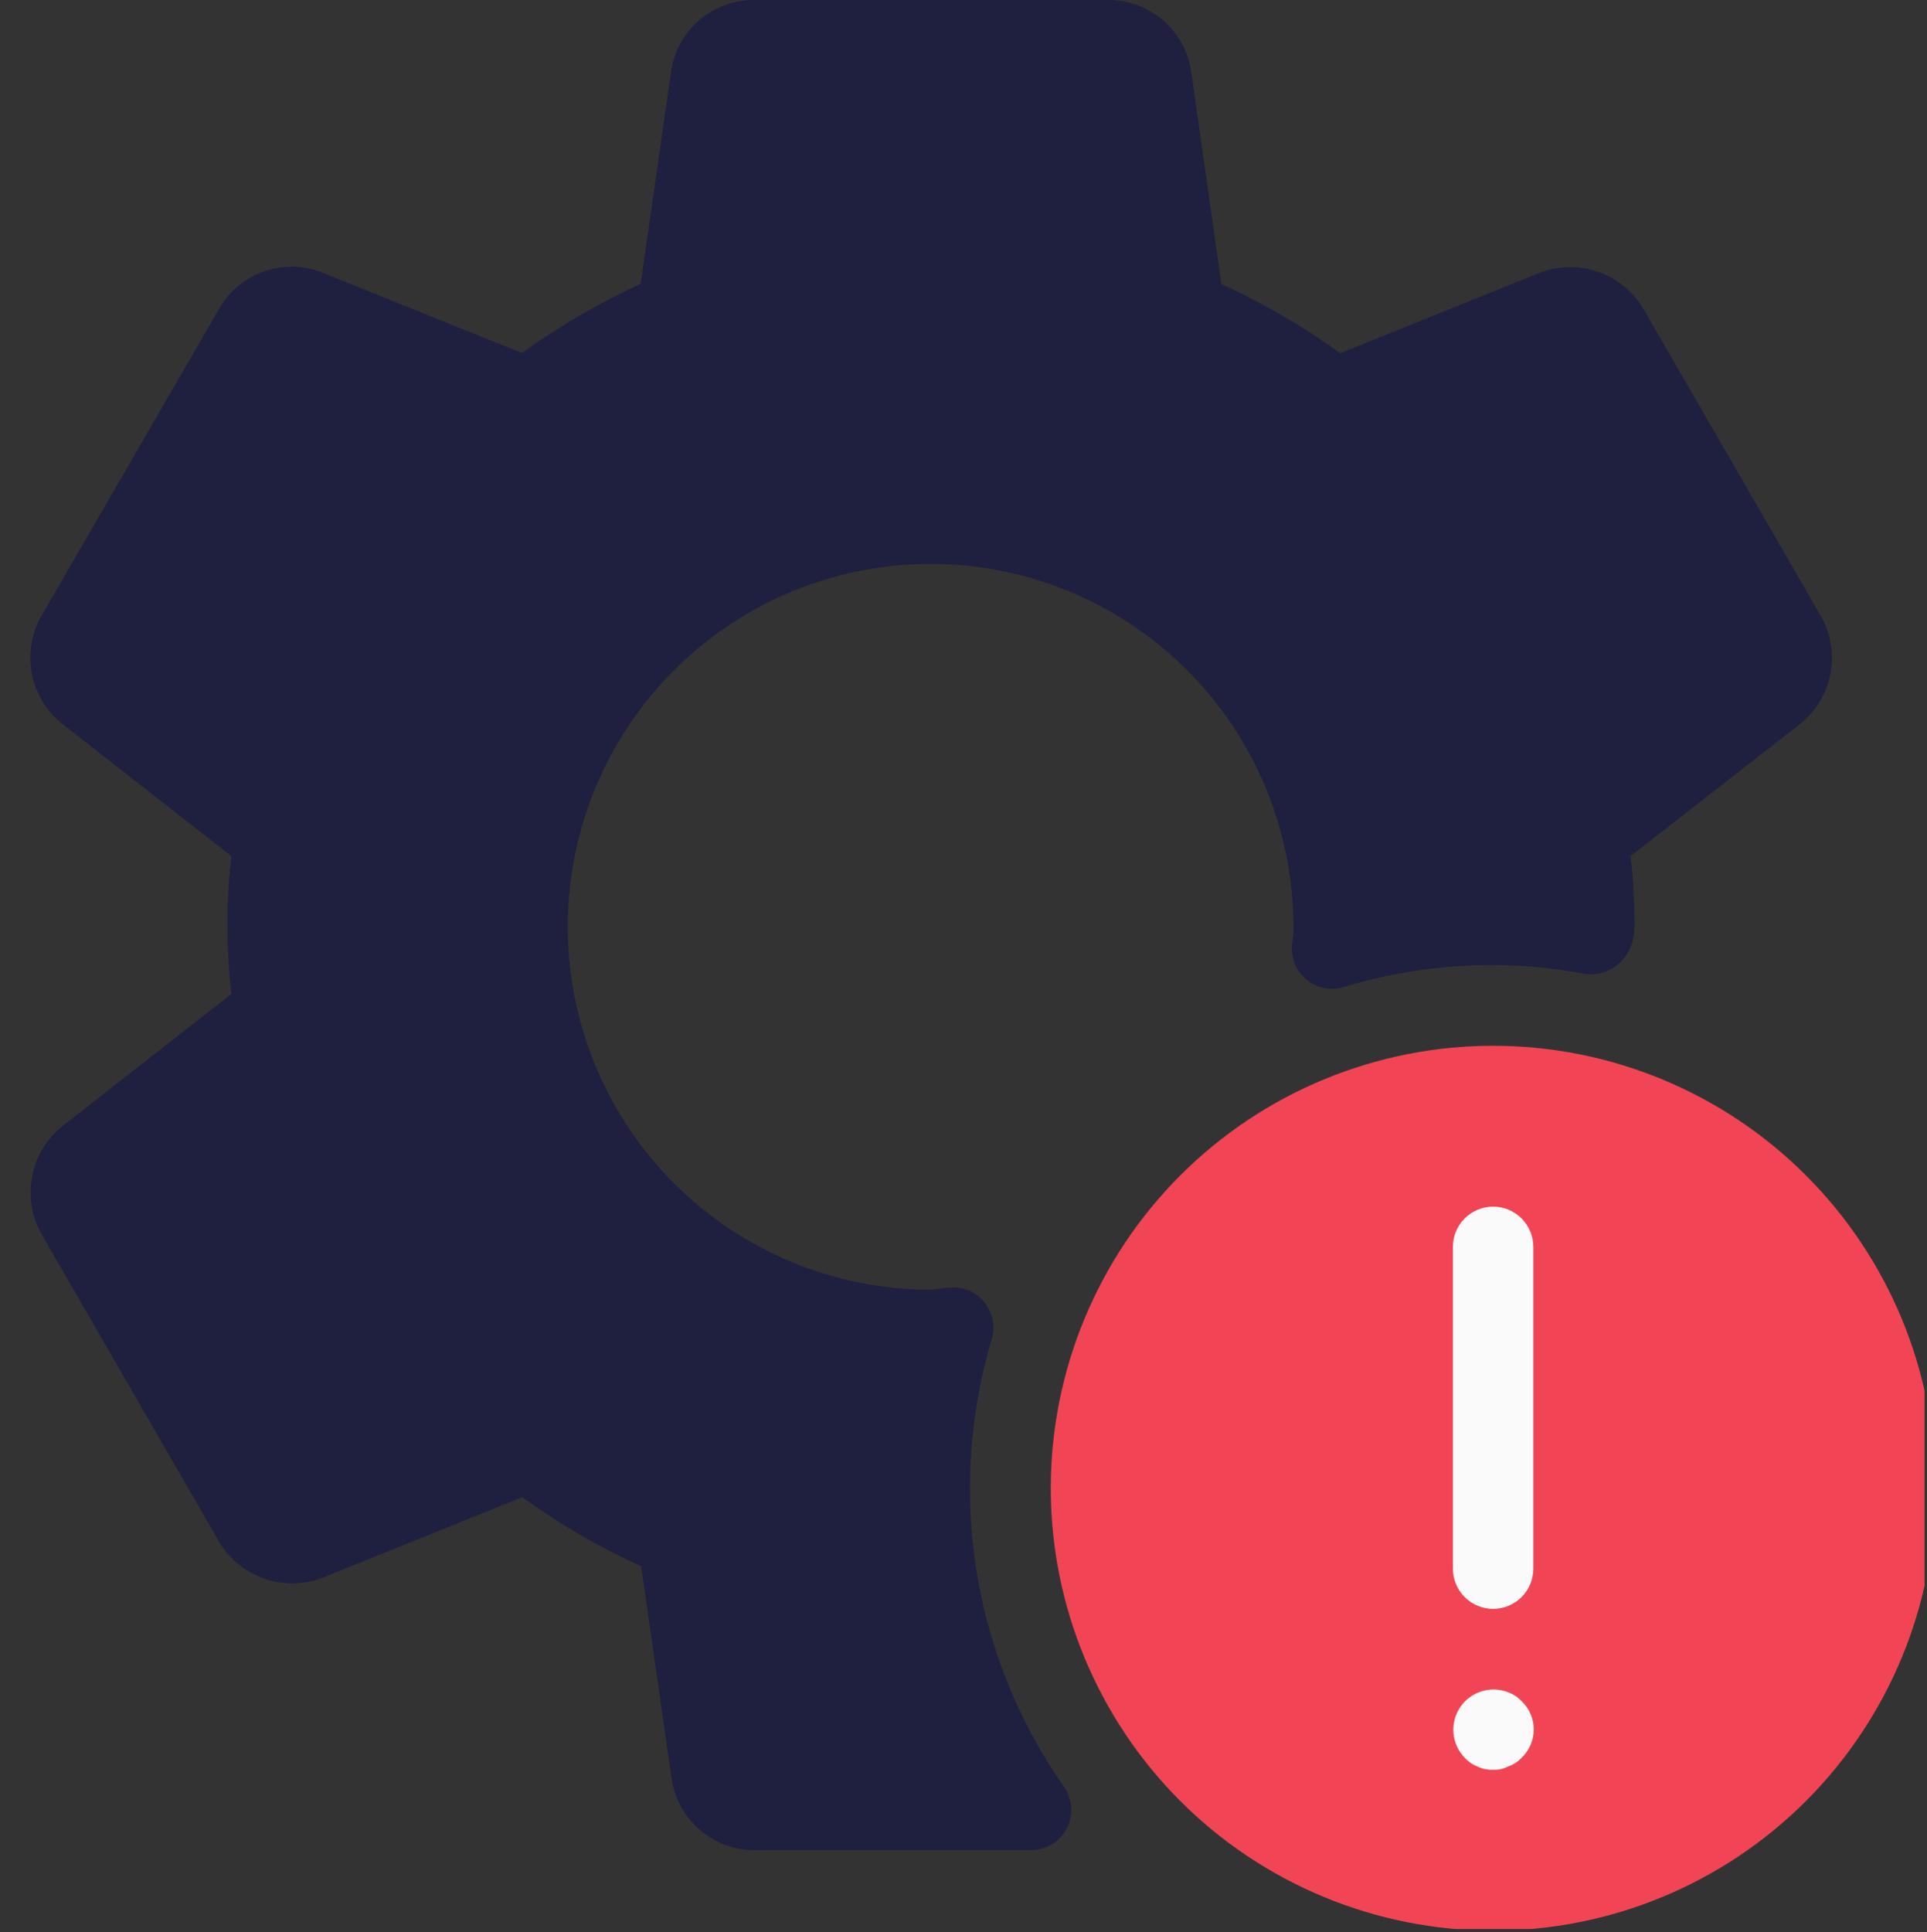
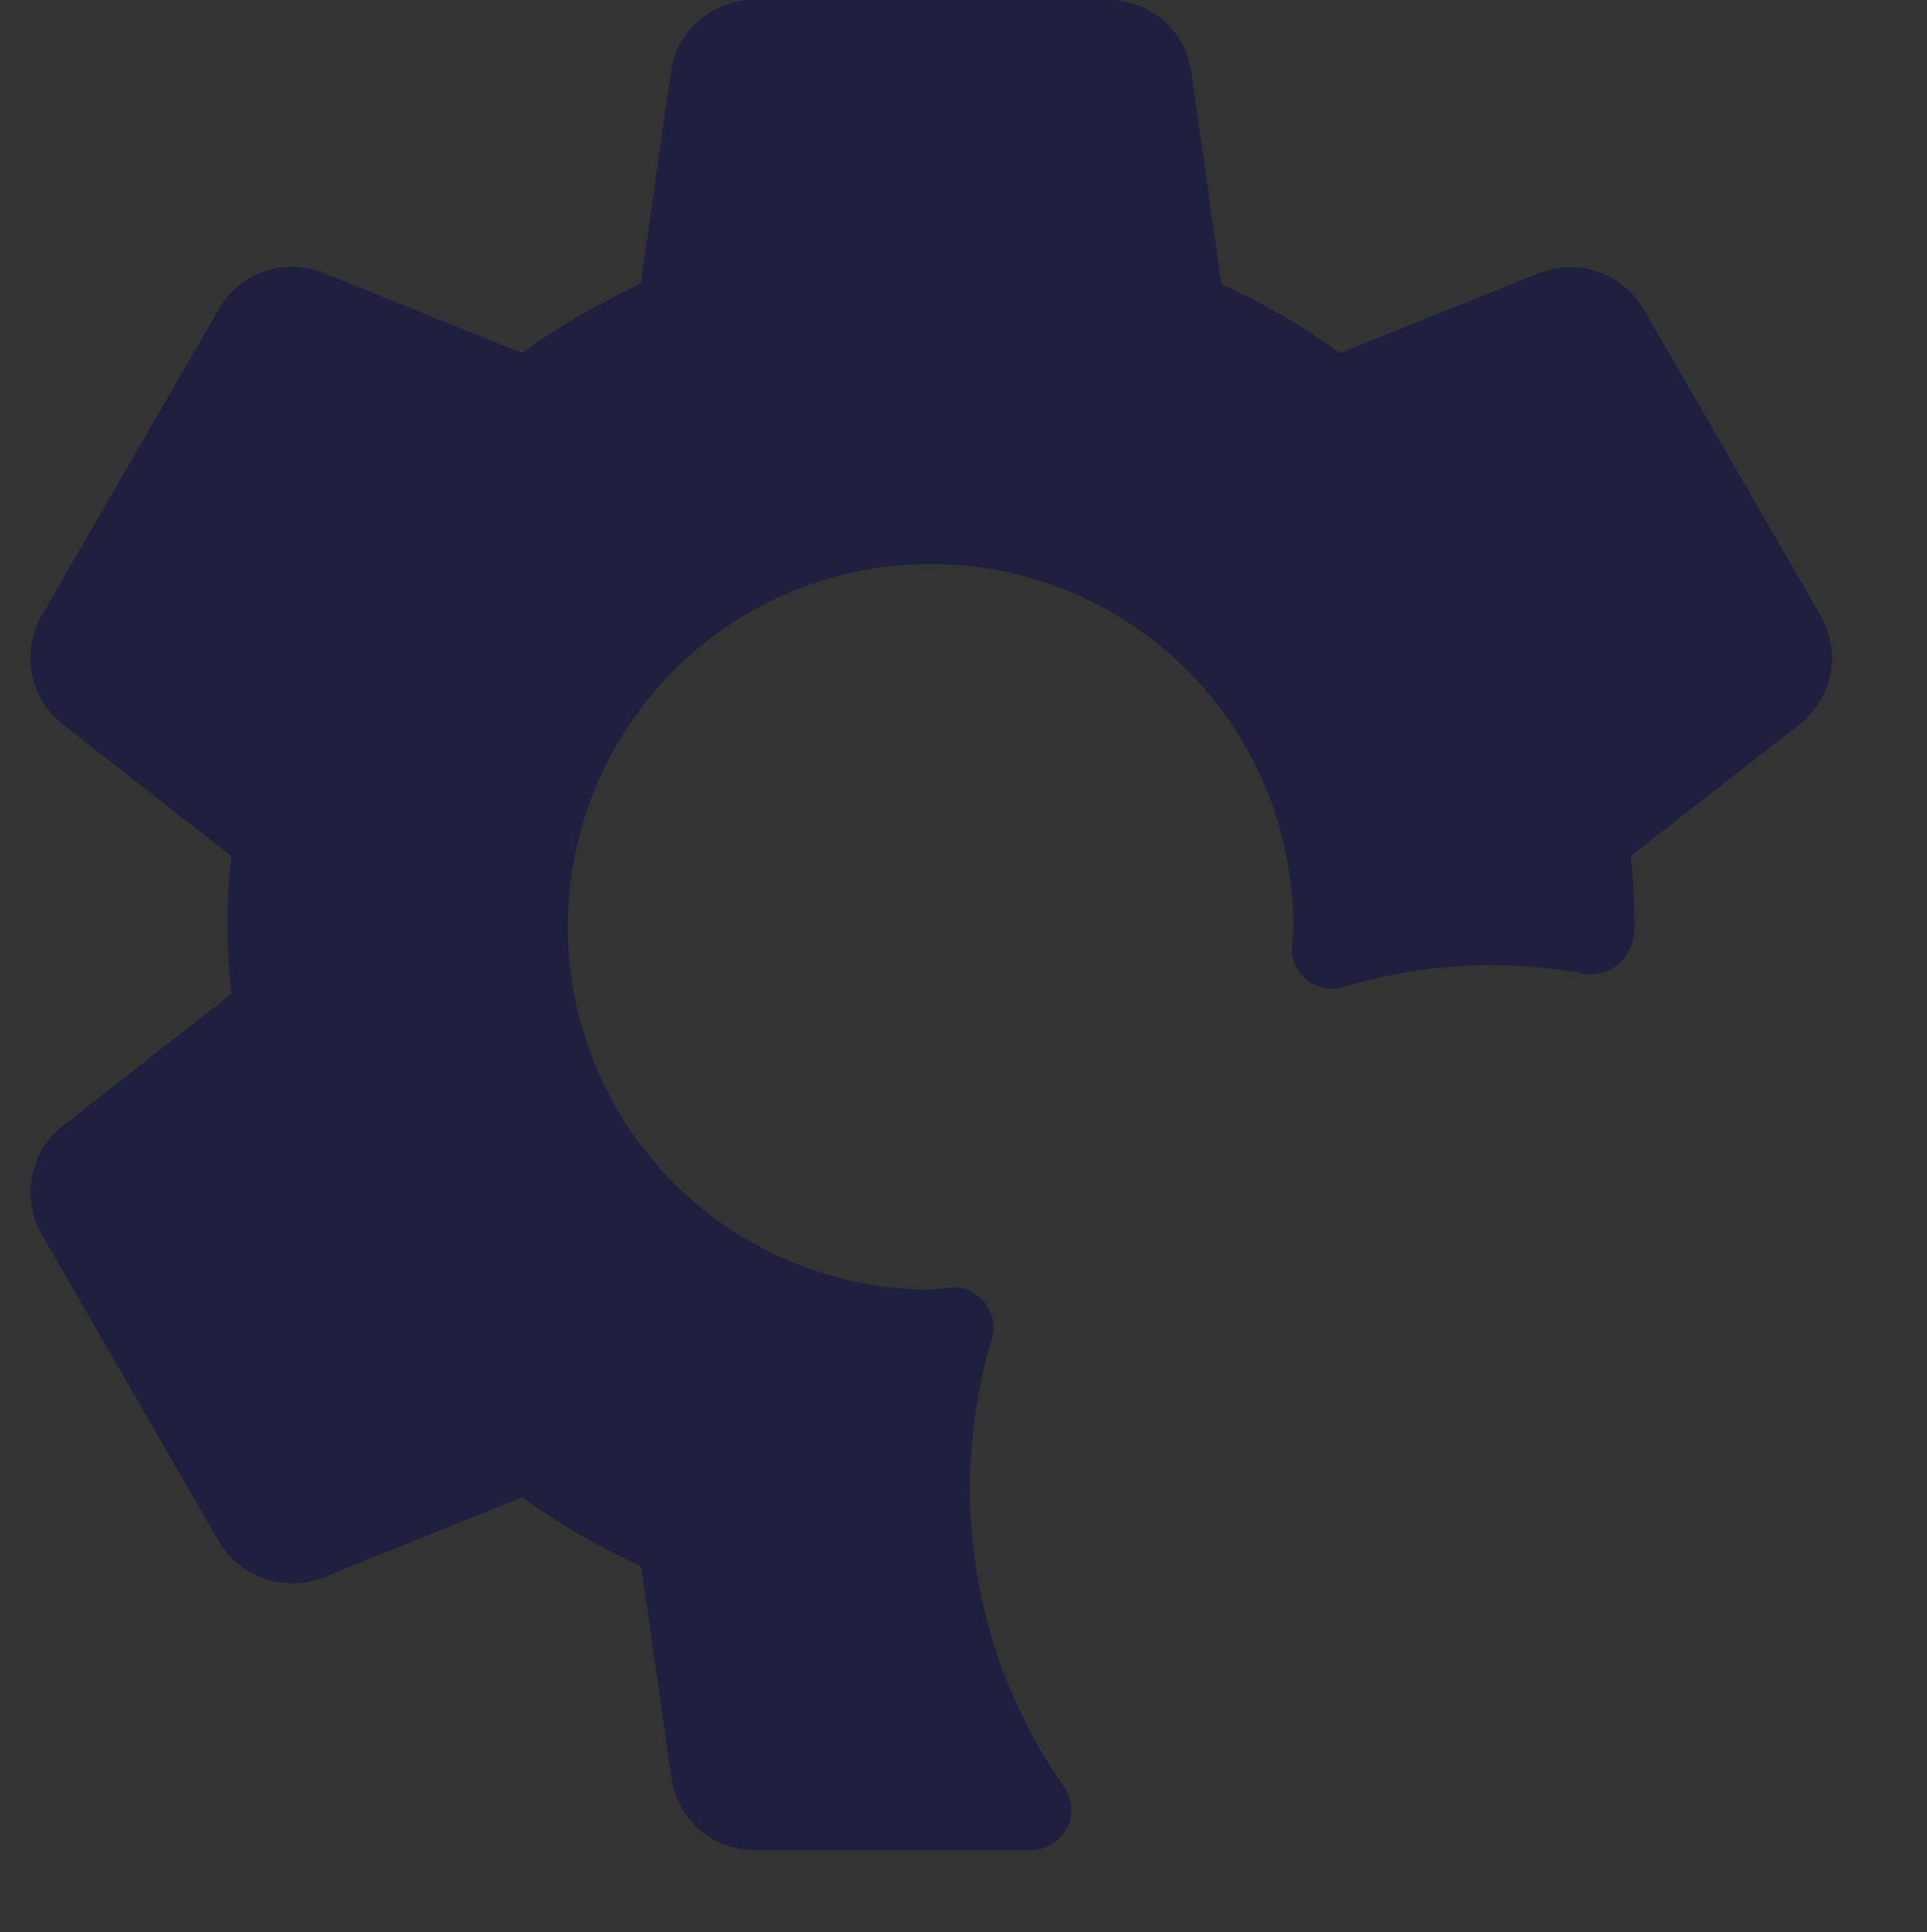
<svg xmlns="http://www.w3.org/2000/svg" width="786" zoomAndPan="magnify" viewBox="0 0 589.5 591" height="788" preserveAspectRatio="xMidYMid meet">
  <rect x="0" y="0" width="589.5" height="591" fill="#333333" stroke="none" />
  <defs>
    <clipPath id="2c6fb80714">
-       <path d="M 321 319 L 588.754 319 L 588.754 590 L 321 590 Z M 321 319 " clip-rule="nonzero" />
-     </clipPath>
+       </clipPath>
  </defs>
-   <path fill="#1f1f40" d="M 557.129 188.566 L 556.957 188.297 L 503 94.922 C 502.621 94.25 502.211 93.598 501.773 92.961 C 501.336 92.324 500.871 91.711 500.379 91.113 C 499.887 90.52 499.367 89.949 498.824 89.398 C 498.281 88.852 497.715 88.328 497.125 87.832 C 496.535 87.332 495.922 86.863 495.293 86.418 C 494.66 85.973 494.008 85.559 493.34 85.176 C 492.672 84.789 491.984 84.434 491.285 84.109 C 490.586 83.785 489.871 83.492 489.145 83.23 C 488.418 82.969 487.68 82.742 486.934 82.547 C 486.188 82.352 485.434 82.188 484.672 82.059 C 483.91 81.934 483.145 81.84 482.375 81.777 C 481.605 81.719 480.832 81.691 480.062 81.699 C 479.289 81.711 478.52 81.754 477.75 81.828 C 476.984 81.906 476.219 82.02 475.461 82.164 C 474.703 82.309 473.953 82.488 473.211 82.699 C 472.469 82.91 471.734 83.156 471.016 83.434 L 410.02 108.039 C 398.609 99.781 386.484 92.742 373.656 86.926 L 364.453 22.145 C 364.352 21.383 364.215 20.629 364.043 19.879 C 363.871 19.129 363.668 18.391 363.43 17.656 C 363.191 16.926 362.922 16.207 362.621 15.504 C 362.32 14.797 361.984 14.105 361.621 13.43 C 361.254 12.754 360.859 12.094 360.438 11.453 C 360.012 10.812 359.562 10.191 359.082 9.594 C 358.602 8.992 358.094 8.414 357.562 7.859 C 357.031 7.305 356.473 6.777 355.895 6.273 C 355.316 5.77 354.715 5.293 354.09 4.84 C 353.469 4.391 352.824 3.969 352.164 3.578 C 351.504 3.188 350.828 2.824 350.133 2.492 C 349.441 2.164 348.734 1.863 348.012 1.598 C 347.293 1.328 346.562 1.094 345.82 0.895 C 345.078 0.691 344.328 0.523 343.574 0.391 C 342.816 0.258 342.055 0.156 341.289 0.094 C 340.523 0.027 339.758 -0.004 338.988 0 L 230.73 0 C 229.965 -0.004 229.203 0.023 228.441 0.086 C 227.68 0.148 226.922 0.246 226.168 0.379 C 225.418 0.508 224.672 0.676 223.934 0.871 C 223.195 1.07 222.469 1.301 221.75 1.566 C 221.035 1.828 220.328 2.125 219.637 2.449 C 218.949 2.777 218.273 3.133 217.613 3.52 C 216.957 3.91 216.316 4.324 215.695 4.77 C 215.074 5.215 214.473 5.688 213.895 6.184 C 213.316 6.684 212.762 7.207 212.227 7.758 C 211.695 8.305 211.191 8.879 210.711 9.473 C 210.23 10.066 209.777 10.68 209.352 11.316 C 208.926 11.949 208.531 12.602 208.164 13.273 C 207.797 13.941 207.461 14.629 207.156 15.328 C 206.852 16.031 206.578 16.742 206.336 17.469 C 206.098 18.195 205.887 18.93 205.715 19.672 C 205.539 20.414 205.398 21.164 205.289 21.922 L 195.988 86.828 C 183.199 92.699 171.094 99.746 159.672 107.965 L 98.531 83.359 C 97.82 83.078 97.098 82.832 96.367 82.617 C 95.633 82.402 94.891 82.219 94.141 82.07 C 93.395 81.926 92.637 81.809 91.879 81.73 C 91.117 81.648 90.355 81.602 89.594 81.59 C 88.828 81.578 88.066 81.598 87.305 81.656 C 86.543 81.711 85.785 81.801 85.031 81.926 C 84.277 82.051 83.531 82.211 82.793 82.402 C 82.051 82.594 81.324 82.816 80.605 83.074 C 79.883 83.332 79.18 83.617 78.484 83.938 C 77.793 84.258 77.113 84.609 76.453 84.992 C 75.789 85.375 75.145 85.785 74.52 86.223 C 73.895 86.66 73.293 87.129 72.707 87.621 C 72.125 88.113 71.566 88.633 71.027 89.176 C 70.492 89.719 69.98 90.285 69.496 90.875 C 69.008 91.465 68.551 92.074 68.121 92.707 C 67.688 93.336 67.289 93.984 66.914 94.652 L 12.785 188.199 C 12.398 188.863 12.043 189.543 11.715 190.242 C 11.391 190.938 11.098 191.648 10.832 192.371 C 10.57 193.094 10.344 193.828 10.145 194.57 C 9.949 195.312 9.785 196.066 9.656 196.824 C 9.523 197.582 9.43 198.344 9.367 199.109 C 9.309 199.879 9.281 200.645 9.285 201.414 C 9.293 202.184 9.336 202.953 9.41 203.719 C 9.488 204.484 9.598 205.242 9.738 206 C 9.883 206.754 10.062 207.504 10.273 208.242 C 10.48 208.98 10.727 209.711 11 210.43 C 11.277 211.148 11.586 211.852 11.922 212.543 C 12.262 213.234 12.633 213.906 13.031 214.566 C 13.43 215.223 13.855 215.859 14.312 216.48 C 14.77 217.102 15.25 217.699 15.762 218.273 C 16.27 218.852 16.805 219.402 17.363 219.93 C 17.922 220.461 18.504 220.961 19.109 221.438 L 70.777 261.84 C 69.172 275.895 69.172 289.953 70.777 304.012 L 19.059 344.461 C 18.465 344.938 17.891 345.445 17.336 345.973 C 16.785 346.504 16.258 347.059 15.754 347.637 C 15.254 348.211 14.777 348.809 14.328 349.43 C 13.875 350.047 13.453 350.684 13.062 351.34 C 12.668 351.996 12.305 352.672 11.969 353.359 C 11.637 354.047 11.332 354.75 11.059 355.465 C 10.789 356.18 10.547 356.906 10.34 357.641 C 10.133 358.379 9.957 359.121 9.812 359.875 C 9.672 360.625 9.562 361.383 9.488 362.145 C 9.41 362.906 9.371 363.668 9.363 364.434 C 9.352 365.199 9.379 365.965 9.438 366.727 C 9.496 367.488 9.59 368.25 9.719 369.004 C 9.844 369.758 10.004 370.504 10.195 371.246 C 10.391 371.988 10.613 372.719 10.871 373.438 C 11.129 374.16 11.418 374.867 11.734 375.562 C 12.055 376.258 12.406 376.938 12.785 377.602 L 66.766 471.098 C 67.148 471.77 67.559 472.422 67.996 473.059 C 68.434 473.691 68.902 474.305 69.395 474.898 C 69.887 475.492 70.406 476.062 70.949 476.609 C 71.492 477.156 72.062 477.68 72.652 478.176 C 73.242 478.672 73.855 479.145 74.484 479.586 C 75.117 480.027 75.77 480.441 76.438 480.824 C 77.109 481.211 77.793 481.562 78.492 481.887 C 79.195 482.211 79.906 482.504 80.633 482.762 C 81.359 483.023 82.098 483.25 82.844 483.441 C 83.59 483.637 84.344 483.797 85.105 483.926 C 85.867 484.051 86.633 484.145 87.402 484.203 C 88.172 484.266 88.941 484.289 89.715 484.281 C 90.484 484.27 91.254 484.227 92.023 484.148 C 92.789 484.07 93.555 483.957 94.312 483.812 C 95.07 483.668 95.816 483.488 96.559 483.273 C 97.301 483.062 98.031 482.816 98.754 482.539 L 159.746 457.934 C 171.172 466.18 183.301 473.207 196.137 479.02 L 205.414 543.73 C 205.516 544.492 205.652 545.246 205.824 545.996 C 205.992 546.746 206.199 547.484 206.434 548.215 C 206.672 548.945 206.941 549.664 207.246 550.371 C 207.547 551.078 207.883 551.77 208.246 552.445 C 208.609 553.121 209.004 553.781 209.43 554.422 C 209.855 555.062 210.305 555.68 210.785 556.281 C 211.266 556.883 211.773 557.457 212.305 558.012 C 212.836 558.566 213.391 559.098 213.973 559.602 C 214.551 560.105 215.152 560.582 215.777 561.031 C 216.398 561.48 217.039 561.902 217.703 562.293 C 218.363 562.688 219.039 563.047 219.734 563.379 C 220.426 563.711 221.133 564.008 221.852 564.277 C 222.574 564.543 223.305 564.777 224.047 564.98 C 224.789 565.18 225.535 565.348 226.293 565.484 C 227.051 565.617 227.812 565.715 228.578 565.781 C 229.344 565.848 230.109 565.879 230.879 565.875 L 315.418 565.875 C 316.543 565.871 317.645 565.723 318.727 565.418 C 319.809 565.117 320.832 564.672 321.793 564.09 C 322.754 563.508 323.621 562.805 324.391 561.984 C 325.156 561.164 325.801 560.258 326.32 559.262 C 326.844 558.266 327.219 557.215 327.449 556.117 C 327.684 555.016 327.762 553.906 327.691 552.785 C 327.621 551.66 327.398 550.57 327.027 549.508 C 326.656 548.449 326.148 547.457 325.504 546.535 C 320.84 539.879 316.711 532.91 313.117 525.621 C 309.52 518.336 306.504 510.816 304.062 503.066 C 301.617 495.316 299.781 487.422 298.551 479.391 C 297.32 471.359 296.711 463.281 296.719 455.152 C 296.742 439.637 298.965 424.438 303.387 409.562 C 303.664 408.621 303.828 407.656 303.875 406.676 C 303.922 405.691 303.852 404.719 303.664 403.754 C 303.48 402.789 303.184 401.859 302.773 400.965 C 302.363 400.07 301.855 399.238 301.246 398.465 C 300.648 397.68 299.965 396.98 299.191 396.363 C 298.418 395.75 297.582 395.238 296.68 394.832 C 295.781 394.426 294.844 394.137 293.871 393.965 C 292.898 393.793 291.922 393.742 290.938 393.816 C 289.559 393.816 288.254 394.062 284.934 394.457 C 283.109 394.461 281.285 394.418 279.465 394.332 C 277.641 394.246 275.82 394.117 274.008 393.941 C 272.191 393.766 270.379 393.547 268.574 393.281 C 266.77 393.016 264.973 392.707 263.184 392.355 C 261.395 392 259.613 391.602 257.844 391.16 C 256.074 390.723 254.312 390.234 252.566 389.707 C 250.82 389.18 249.09 388.609 247.371 387.996 C 245.652 387.383 243.949 386.727 242.266 386.031 C 240.578 385.336 238.91 384.598 237.262 383.816 C 235.613 383.035 233.984 382.219 232.375 381.359 C 230.766 380.496 229.18 379.598 227.613 378.66 C 226.051 377.723 224.508 376.746 222.992 375.734 C 221.477 374.719 219.984 373.668 218.52 372.582 C 217.055 371.492 215.617 370.371 214.207 369.211 C 212.801 368.055 211.418 366.863 210.07 365.637 C 208.719 364.41 207.398 363.148 206.109 361.859 C 204.82 360.566 203.566 359.246 202.344 357.891 C 201.117 356.539 199.93 355.156 198.773 353.742 C 197.621 352.332 196.5 350.891 195.414 349.426 C 194.332 347.957 193.285 346.465 192.273 344.945 C 191.262 343.426 190.289 341.883 189.355 340.316 C 188.422 338.75 187.527 337.16 186.672 335.551 C 185.816 333.938 185 332.309 184.223 330.656 C 183.449 329.004 182.711 327.336 182.02 325.648 C 181.324 323.961 180.676 322.258 180.066 320.539 C 179.457 318.82 178.891 317.086 178.367 315.336 C 177.84 313.59 177.359 311.832 176.926 310.059 C 176.488 308.289 176.094 306.508 175.746 304.719 C 175.395 302.926 175.09 301.129 174.828 299.324 C 174.57 297.516 174.352 295.707 174.18 293.891 C 174.012 292.074 173.883 290.254 173.801 288.434 C 173.719 286.609 173.684 284.785 173.691 282.961 C 173.699 281.137 173.754 279.312 173.852 277.492 C 173.949 275.672 174.094 273.852 174.281 272.039 C 174.469 270.223 174.699 268.414 174.977 266.613 C 175.254 264.809 175.578 263.012 175.941 261.227 C 176.309 259.438 176.719 257.66 177.172 255.895 C 177.625 254.129 178.121 252.371 178.66 250.629 C 179.199 248.887 179.781 247.16 180.406 245.445 C 181.031 243.73 181.699 242.031 182.406 240.352 C 183.117 238.672 183.867 237.008 184.656 235.363 C 185.445 233.719 186.277 232.098 187.148 230.492 C 188.02 228.891 188.93 227.309 189.875 225.75 C 190.824 224.191 191.812 222.66 192.836 221.148 C 193.859 219.641 194.922 218.156 196.02 216.699 C 197.117 215.242 198.25 213.812 199.418 212.41 C 200.586 211.008 201.785 209.637 203.023 208.297 C 204.258 206.953 205.527 205.641 206.824 204.363 C 208.125 203.082 209.457 201.836 210.82 200.621 C 212.18 199.406 213.57 198.227 214.992 197.082 C 216.41 195.938 217.859 194.828 219.332 193.754 C 220.809 192.68 222.309 191.641 223.832 190.641 C 225.359 189.641 226.906 188.68 228.48 187.758 C 230.055 186.832 231.648 185.949 233.266 185.102 C 234.883 184.258 236.52 183.453 238.176 182.688 C 239.832 181.926 241.508 181.199 243.199 180.52 C 244.891 179.836 246.598 179.199 248.324 178.602 C 250.047 178.004 251.785 177.449 253.535 176.938 C 255.285 176.426 257.047 175.957 258.824 175.531 C 260.598 175.105 262.379 174.723 264.172 174.387 C 265.965 174.051 267.766 173.758 269.574 173.508 C 271.379 173.262 273.191 173.059 275.012 172.898 C 276.828 172.738 278.648 172.625 280.473 172.555 C 282.293 172.488 284.117 172.461 285.941 172.484 C 287.766 172.504 289.59 172.57 291.41 172.68 C 293.23 172.789 295.047 172.945 296.859 173.145 C 298.676 173.348 300.48 173.59 302.281 173.879 C 304.082 174.172 305.875 174.504 307.66 174.883 C 309.445 175.258 311.219 175.68 312.984 176.145 C 314.75 176.609 316.5 177.121 318.238 177.672 C 319.977 178.223 321.703 178.816 323.41 179.453 C 325.121 180.09 326.816 180.77 328.492 181.488 C 330.168 182.207 331.824 182.969 333.465 183.77 C 335.102 184.574 336.719 185.414 338.316 186.297 C 339.914 187.18 341.488 188.098 343.039 189.059 C 344.594 190.016 346.117 191.012 347.621 192.047 C 349.125 193.082 350.602 194.152 352.051 195.262 C 353.5 196.367 354.922 197.512 356.316 198.688 C 357.707 199.867 359.07 201.078 360.406 202.32 C 361.738 203.566 363.043 204.844 364.312 206.152 C 365.582 207.461 366.82 208.801 368.027 210.172 C 369.23 211.539 370.402 212.938 371.535 214.367 C 372.672 215.793 373.773 217.25 374.836 218.73 C 375.902 220.211 376.926 221.719 377.918 223.254 C 378.906 224.785 379.859 226.34 380.77 227.922 C 381.684 229.5 382.559 231.102 383.391 232.723 C 384.227 234.344 385.02 235.988 385.773 237.648 C 386.527 239.312 387.238 240.988 387.906 242.688 C 388.578 244.383 389.207 246.094 389.793 247.824 C 390.379 249.551 390.922 251.293 391.422 253.047 C 391.922 254.801 392.379 256.566 392.789 258.344 C 393.203 260.121 393.57 261.906 393.898 263.703 C 394.223 265.496 394.504 267.301 394.738 269.109 C 394.973 270.918 395.164 272.73 395.312 274.551 C 395.457 276.367 395.559 278.188 395.617 280.012 C 395.672 281.836 395.684 283.66 395.652 285.484 C 395.457 286.789 395.281 288.117 395.211 289.469 C 395.184 289.961 395.188 290.449 395.219 290.941 C 395.25 291.43 395.312 291.914 395.402 292.398 C 395.492 292.883 395.613 293.355 395.762 293.824 C 395.906 294.293 396.082 294.75 396.285 295.199 C 396.488 295.648 396.715 296.082 396.969 296.5 C 397.227 296.922 397.504 297.324 397.805 297.711 C 398.109 298.098 398.434 298.465 398.781 298.812 C 399.125 299.16 399.492 299.484 399.879 299.789 C 400.266 300.094 400.668 300.375 401.086 300.629 C 401.504 300.887 401.938 301.117 402.387 301.32 C 402.832 301.523 403.289 301.699 403.758 301.848 C 404.227 302 404.699 302.117 405.184 302.211 C 405.664 302.305 406.152 302.367 406.641 302.402 C 407.129 302.434 407.621 302.441 408.113 302.414 C 408.602 302.391 409.09 302.336 409.574 302.254 C 410.059 302.172 410.535 302.059 411.004 301.918 C 416.996 300.086 423.078 298.625 429.25 297.531 C 435.418 296.441 441.633 295.727 447.891 295.391 C 454.148 295.055 460.402 295.102 466.652 295.523 C 472.902 295.949 479.105 296.754 485.262 297.934 C 487.012 298.121 488.73 297.957 490.414 297.441 C 492.098 296.926 493.613 296.098 494.953 294.957 C 496.355 293.785 497.48 292.391 498.332 290.777 C 499.188 289.164 499.699 287.449 499.875 285.629 C 499.875 285.238 500.023 283.172 500.023 282.898 C 500.004 275.852 499.613 268.82 498.844 261.812 L 550.66 221.438 C 551.848 220.488 552.945 219.445 553.953 218.301 C 554.957 217.16 555.855 215.938 556.645 214.637 C 557.434 213.336 558.105 211.977 558.656 210.559 C 559.207 209.137 559.629 207.684 559.922 206.188 C 560.215 204.695 560.379 203.188 560.406 201.668 C 560.434 200.145 560.328 198.633 560.09 197.129 C 559.852 195.629 559.484 194.156 558.988 192.719 C 558.492 191.281 557.871 189.895 557.129 188.566 Z M 546.305 194.473 Z M 546.305 194.473 " fill-opacity="1" fill-rule="nonzero" />
+   <path fill="#1f1f40" d="M 557.129 188.566 L 556.957 188.297 L 503 94.922 C 502.621 94.25 502.211 93.598 501.773 92.961 C 501.336 92.324 500.871 91.711 500.379 91.113 C 499.887 90.52 499.367 89.949 498.824 89.398 C 498.281 88.852 497.715 88.328 497.125 87.832 C 496.535 87.332 495.922 86.863 495.293 86.418 C 494.66 85.973 494.008 85.559 493.34 85.176 C 492.672 84.789 491.984 84.434 491.285 84.109 C 490.586 83.785 489.871 83.492 489.145 83.23 C 488.418 82.969 487.68 82.742 486.934 82.547 C 486.188 82.352 485.434 82.188 484.672 82.059 C 483.91 81.934 483.145 81.84 482.375 81.777 C 481.605 81.719 480.832 81.691 480.062 81.699 C 479.289 81.711 478.52 81.754 477.75 81.828 C 476.984 81.906 476.219 82.02 475.461 82.164 C 474.703 82.309 473.953 82.488 473.211 82.699 C 472.469 82.91 471.734 83.156 471.016 83.434 L 410.02 108.039 C 398.609 99.781 386.484 92.742 373.656 86.926 L 364.453 22.145 C 364.352 21.383 364.215 20.629 364.043 19.879 C 363.871 19.129 363.668 18.391 363.43 17.656 C 363.191 16.926 362.922 16.207 362.621 15.504 C 362.32 14.797 361.984 14.105 361.621 13.43 C 361.254 12.754 360.859 12.094 360.438 11.453 C 360.012 10.812 359.562 10.191 359.082 9.594 C 358.602 8.992 358.094 8.414 357.562 7.859 C 357.031 7.305 356.473 6.777 355.895 6.273 C 355.316 5.77 354.715 5.293 354.09 4.84 C 353.469 4.391 352.824 3.969 352.164 3.578 C 351.504 3.188 350.828 2.824 350.133 2.492 C 349.441 2.164 348.734 1.863 348.012 1.598 C 347.293 1.328 346.562 1.094 345.82 0.895 C 345.078 0.691 344.328 0.523 343.574 0.391 C 342.816 0.258 342.055 0.156 341.289 0.094 C 340.523 0.027 339.758 -0.004 338.988 0 L 230.73 0 C 229.965 -0.004 229.203 0.023 228.441 0.086 C 227.68 0.148 226.922 0.246 226.168 0.379 C 225.418 0.508 224.672 0.676 223.934 0.871 C 223.195 1.07 222.469 1.301 221.75 1.566 C 221.035 1.828 220.328 2.125 219.637 2.449 C 218.949 2.777 218.273 3.133 217.613 3.52 C 216.957 3.91 216.316 4.324 215.695 4.77 C 215.074 5.215 214.473 5.688 213.895 6.184 C 213.316 6.684 212.762 7.207 212.227 7.758 C 211.695 8.305 211.191 8.879 210.711 9.473 C 210.23 10.066 209.777 10.68 209.352 11.316 C 208.926 11.949 208.531 12.602 208.164 13.273 C 207.797 13.941 207.461 14.629 207.156 15.328 C 206.852 16.031 206.578 16.742 206.336 17.469 C 206.098 18.195 205.887 18.93 205.715 19.672 C 205.539 20.414 205.398 21.164 205.289 21.922 L 195.988 86.828 C 183.199 92.699 171.094 99.746 159.672 107.965 L 98.531 83.359 C 97.82 83.078 97.098 82.832 96.367 82.617 C 95.633 82.402 94.891 82.219 94.141 82.07 C 93.395 81.926 92.637 81.809 91.879 81.73 C 91.117 81.648 90.355 81.602 89.594 81.59 C 88.828 81.578 88.066 81.598 87.305 81.656 C 86.543 81.711 85.785 81.801 85.031 81.926 C 84.277 82.051 83.531 82.211 82.793 82.402 C 82.051 82.594 81.324 82.816 80.605 83.074 C 79.883 83.332 79.18 83.617 78.484 83.938 C 77.793 84.258 77.113 84.609 76.453 84.992 C 75.789 85.375 75.145 85.785 74.52 86.223 C 73.895 86.66 73.293 87.129 72.707 87.621 C 72.125 88.113 71.566 88.633 71.027 89.176 C 70.492 89.719 69.98 90.285 69.496 90.875 C 69.008 91.465 68.551 92.074 68.121 92.707 C 67.688 93.336 67.289 93.984 66.914 94.652 L 12.785 188.199 C 12.398 188.863 12.043 189.543 11.715 190.242 C 11.391 190.938 11.098 191.648 10.832 192.371 C 10.57 193.094 10.344 193.828 10.145 194.57 C 9.949 195.312 9.785 196.066 9.656 196.824 C 9.523 197.582 9.43 198.344 9.367 199.109 C 9.309 199.879 9.281 200.645 9.285 201.414 C 9.293 202.184 9.336 202.953 9.41 203.719 C 9.488 204.484 9.598 205.242 9.738 206 C 10.48 208.98 10.727 209.711 11 210.43 C 11.277 211.148 11.586 211.852 11.922 212.543 C 12.262 213.234 12.633 213.906 13.031 214.566 C 13.43 215.223 13.855 215.859 14.312 216.48 C 14.77 217.102 15.25 217.699 15.762 218.273 C 16.27 218.852 16.805 219.402 17.363 219.93 C 17.922 220.461 18.504 220.961 19.109 221.438 L 70.777 261.84 C 69.172 275.895 69.172 289.953 70.777 304.012 L 19.059 344.461 C 18.465 344.938 17.891 345.445 17.336 345.973 C 16.785 346.504 16.258 347.059 15.754 347.637 C 15.254 348.211 14.777 348.809 14.328 349.43 C 13.875 350.047 13.453 350.684 13.062 351.34 C 12.668 351.996 12.305 352.672 11.969 353.359 C 11.637 354.047 11.332 354.75 11.059 355.465 C 10.789 356.18 10.547 356.906 10.34 357.641 C 10.133 358.379 9.957 359.121 9.812 359.875 C 9.672 360.625 9.562 361.383 9.488 362.145 C 9.41 362.906 9.371 363.668 9.363 364.434 C 9.352 365.199 9.379 365.965 9.438 366.727 C 9.496 367.488 9.59 368.25 9.719 369.004 C 9.844 369.758 10.004 370.504 10.195 371.246 C 10.391 371.988 10.613 372.719 10.871 373.438 C 11.129 374.16 11.418 374.867 11.734 375.562 C 12.055 376.258 12.406 376.938 12.785 377.602 L 66.766 471.098 C 67.148 471.77 67.559 472.422 67.996 473.059 C 68.434 473.691 68.902 474.305 69.395 474.898 C 69.887 475.492 70.406 476.062 70.949 476.609 C 71.492 477.156 72.062 477.68 72.652 478.176 C 73.242 478.672 73.855 479.145 74.484 479.586 C 75.117 480.027 75.77 480.441 76.438 480.824 C 77.109 481.211 77.793 481.562 78.492 481.887 C 79.195 482.211 79.906 482.504 80.633 482.762 C 81.359 483.023 82.098 483.25 82.844 483.441 C 83.59 483.637 84.344 483.797 85.105 483.926 C 85.867 484.051 86.633 484.145 87.402 484.203 C 88.172 484.266 88.941 484.289 89.715 484.281 C 90.484 484.27 91.254 484.227 92.023 484.148 C 92.789 484.07 93.555 483.957 94.312 483.812 C 95.07 483.668 95.816 483.488 96.559 483.273 C 97.301 483.062 98.031 482.816 98.754 482.539 L 159.746 457.934 C 171.172 466.18 183.301 473.207 196.137 479.02 L 205.414 543.73 C 205.516 544.492 205.652 545.246 205.824 545.996 C 205.992 546.746 206.199 547.484 206.434 548.215 C 206.672 548.945 206.941 549.664 207.246 550.371 C 207.547 551.078 207.883 551.77 208.246 552.445 C 208.609 553.121 209.004 553.781 209.43 554.422 C 209.855 555.062 210.305 555.68 210.785 556.281 C 211.266 556.883 211.773 557.457 212.305 558.012 C 212.836 558.566 213.391 559.098 213.973 559.602 C 214.551 560.105 215.152 560.582 215.777 561.031 C 216.398 561.48 217.039 561.902 217.703 562.293 C 218.363 562.688 219.039 563.047 219.734 563.379 C 220.426 563.711 221.133 564.008 221.852 564.277 C 222.574 564.543 223.305 564.777 224.047 564.98 C 224.789 565.18 225.535 565.348 226.293 565.484 C 227.051 565.617 227.812 565.715 228.578 565.781 C 229.344 565.848 230.109 565.879 230.879 565.875 L 315.418 565.875 C 316.543 565.871 317.645 565.723 318.727 565.418 C 319.809 565.117 320.832 564.672 321.793 564.09 C 322.754 563.508 323.621 562.805 324.391 561.984 C 325.156 561.164 325.801 560.258 326.32 559.262 C 326.844 558.266 327.219 557.215 327.449 556.117 C 327.684 555.016 327.762 553.906 327.691 552.785 C 327.621 551.66 327.398 550.57 327.027 549.508 C 326.656 548.449 326.148 547.457 325.504 546.535 C 320.84 539.879 316.711 532.91 313.117 525.621 C 309.52 518.336 306.504 510.816 304.062 503.066 C 301.617 495.316 299.781 487.422 298.551 479.391 C 297.32 471.359 296.711 463.281 296.719 455.152 C 296.742 439.637 298.965 424.438 303.387 409.562 C 303.664 408.621 303.828 407.656 303.875 406.676 C 303.922 405.691 303.852 404.719 303.664 403.754 C 303.48 402.789 303.184 401.859 302.773 400.965 C 302.363 400.07 301.855 399.238 301.246 398.465 C 300.648 397.68 299.965 396.98 299.191 396.363 C 298.418 395.75 297.582 395.238 296.68 394.832 C 295.781 394.426 294.844 394.137 293.871 393.965 C 292.898 393.793 291.922 393.742 290.938 393.816 C 289.559 393.816 288.254 394.062 284.934 394.457 C 283.109 394.461 281.285 394.418 279.465 394.332 C 277.641 394.246 275.82 394.117 274.008 393.941 C 272.191 393.766 270.379 393.547 268.574 393.281 C 266.77 393.016 264.973 392.707 263.184 392.355 C 261.395 392 259.613 391.602 257.844 391.16 C 256.074 390.723 254.312 390.234 252.566 389.707 C 250.82 389.18 249.09 388.609 247.371 387.996 C 245.652 387.383 243.949 386.727 242.266 386.031 C 240.578 385.336 238.91 384.598 237.262 383.816 C 235.613 383.035 233.984 382.219 232.375 381.359 C 230.766 380.496 229.18 379.598 227.613 378.66 C 226.051 377.723 224.508 376.746 222.992 375.734 C 221.477 374.719 219.984 373.668 218.52 372.582 C 217.055 371.492 215.617 370.371 214.207 369.211 C 212.801 368.055 211.418 366.863 210.07 365.637 C 208.719 364.41 207.398 363.148 206.109 361.859 C 204.82 360.566 203.566 359.246 202.344 357.891 C 201.117 356.539 199.93 355.156 198.773 353.742 C 197.621 352.332 196.5 350.891 195.414 349.426 C 194.332 347.957 193.285 346.465 192.273 344.945 C 191.262 343.426 190.289 341.883 189.355 340.316 C 188.422 338.75 187.527 337.16 186.672 335.551 C 185.816 333.938 185 332.309 184.223 330.656 C 183.449 329.004 182.711 327.336 182.02 325.648 C 181.324 323.961 180.676 322.258 180.066 320.539 C 179.457 318.82 178.891 317.086 178.367 315.336 C 177.84 313.59 177.359 311.832 176.926 310.059 C 176.488 308.289 176.094 306.508 175.746 304.719 C 175.395 302.926 175.09 301.129 174.828 299.324 C 174.57 297.516 174.352 295.707 174.18 293.891 C 174.012 292.074 173.883 290.254 173.801 288.434 C 173.719 286.609 173.684 284.785 173.691 282.961 C 173.699 281.137 173.754 279.312 173.852 277.492 C 173.949 275.672 174.094 273.852 174.281 272.039 C 174.469 270.223 174.699 268.414 174.977 266.613 C 175.254 264.809 175.578 263.012 175.941 261.227 C 176.309 259.438 176.719 257.66 177.172 255.895 C 177.625 254.129 178.121 252.371 178.66 250.629 C 179.199 248.887 179.781 247.16 180.406 245.445 C 181.031 243.73 181.699 242.031 182.406 240.352 C 183.117 238.672 183.867 237.008 184.656 235.363 C 185.445 233.719 186.277 232.098 187.148 230.492 C 188.02 228.891 188.93 227.309 189.875 225.75 C 190.824 224.191 191.812 222.66 192.836 221.148 C 193.859 219.641 194.922 218.156 196.02 216.699 C 197.117 215.242 198.25 213.812 199.418 212.41 C 200.586 211.008 201.785 209.637 203.023 208.297 C 204.258 206.953 205.527 205.641 206.824 204.363 C 208.125 203.082 209.457 201.836 210.82 200.621 C 212.18 199.406 213.57 198.227 214.992 197.082 C 216.41 195.938 217.859 194.828 219.332 193.754 C 220.809 192.68 222.309 191.641 223.832 190.641 C 225.359 189.641 226.906 188.68 228.48 187.758 C 230.055 186.832 231.648 185.949 233.266 185.102 C 234.883 184.258 236.52 183.453 238.176 182.688 C 239.832 181.926 241.508 181.199 243.199 180.52 C 244.891 179.836 246.598 179.199 248.324 178.602 C 250.047 178.004 251.785 177.449 253.535 176.938 C 255.285 176.426 257.047 175.957 258.824 175.531 C 260.598 175.105 262.379 174.723 264.172 174.387 C 265.965 174.051 267.766 173.758 269.574 173.508 C 271.379 173.262 273.191 173.059 275.012 172.898 C 276.828 172.738 278.648 172.625 280.473 172.555 C 282.293 172.488 284.117 172.461 285.941 172.484 C 287.766 172.504 289.59 172.57 291.41 172.68 C 293.23 172.789 295.047 172.945 296.859 173.145 C 298.676 173.348 300.48 173.59 302.281 173.879 C 304.082 174.172 305.875 174.504 307.66 174.883 C 309.445 175.258 311.219 175.68 312.984 176.145 C 314.75 176.609 316.5 177.121 318.238 177.672 C 319.977 178.223 321.703 178.816 323.41 179.453 C 325.121 180.09 326.816 180.77 328.492 181.488 C 330.168 182.207 331.824 182.969 333.465 183.77 C 335.102 184.574 336.719 185.414 338.316 186.297 C 339.914 187.18 341.488 188.098 343.039 189.059 C 344.594 190.016 346.117 191.012 347.621 192.047 C 349.125 193.082 350.602 194.152 352.051 195.262 C 353.5 196.367 354.922 197.512 356.316 198.688 C 357.707 199.867 359.07 201.078 360.406 202.32 C 361.738 203.566 363.043 204.844 364.312 206.152 C 365.582 207.461 366.82 208.801 368.027 210.172 C 369.23 211.539 370.402 212.938 371.535 214.367 C 372.672 215.793 373.773 217.25 374.836 218.73 C 375.902 220.211 376.926 221.719 377.918 223.254 C 378.906 224.785 379.859 226.34 380.77 227.922 C 381.684 229.5 382.559 231.102 383.391 232.723 C 384.227 234.344 385.02 235.988 385.773 237.648 C 386.527 239.312 387.238 240.988 387.906 242.688 C 388.578 244.383 389.207 246.094 389.793 247.824 C 390.379 249.551 390.922 251.293 391.422 253.047 C 391.922 254.801 392.379 256.566 392.789 258.344 C 393.203 260.121 393.57 261.906 393.898 263.703 C 394.223 265.496 394.504 267.301 394.738 269.109 C 394.973 270.918 395.164 272.73 395.312 274.551 C 395.457 276.367 395.559 278.188 395.617 280.012 C 395.672 281.836 395.684 283.66 395.652 285.484 C 395.457 286.789 395.281 288.117 395.211 289.469 C 395.184 289.961 395.188 290.449 395.219 290.941 C 395.25 291.43 395.312 291.914 395.402 292.398 C 395.492 292.883 395.613 293.355 395.762 293.824 C 395.906 294.293 396.082 294.75 396.285 295.199 C 396.488 295.648 396.715 296.082 396.969 296.5 C 397.227 296.922 397.504 297.324 397.805 297.711 C 398.109 298.098 398.434 298.465 398.781 298.812 C 399.125 299.16 399.492 299.484 399.879 299.789 C 400.266 300.094 400.668 300.375 401.086 300.629 C 401.504 300.887 401.938 301.117 402.387 301.32 C 402.832 301.523 403.289 301.699 403.758 301.848 C 404.227 302 404.699 302.117 405.184 302.211 C 405.664 302.305 406.152 302.367 406.641 302.402 C 407.129 302.434 407.621 302.441 408.113 302.414 C 408.602 302.391 409.09 302.336 409.574 302.254 C 410.059 302.172 410.535 302.059 411.004 301.918 C 416.996 300.086 423.078 298.625 429.25 297.531 C 435.418 296.441 441.633 295.727 447.891 295.391 C 454.148 295.055 460.402 295.102 466.652 295.523 C 472.902 295.949 479.105 296.754 485.262 297.934 C 487.012 298.121 488.73 297.957 490.414 297.441 C 492.098 296.926 493.613 296.098 494.953 294.957 C 496.355 293.785 497.48 292.391 498.332 290.777 C 499.188 289.164 499.699 287.449 499.875 285.629 C 499.875 285.238 500.023 283.172 500.023 282.898 C 500.004 275.852 499.613 268.82 498.844 261.812 L 550.66 221.438 C 551.848 220.488 552.945 219.445 553.953 218.301 C 554.957 217.16 555.855 215.938 556.645 214.637 C 557.434 213.336 558.105 211.977 558.656 210.559 C 559.207 209.137 559.629 207.684 559.922 206.188 C 560.215 204.695 560.379 203.188 560.406 201.668 C 560.434 200.145 560.328 198.633 560.09 197.129 C 559.852 195.629 559.484 194.156 558.988 192.719 C 558.492 191.281 557.871 189.895 557.129 188.566 Z M 546.305 194.473 Z M 546.305 194.473 " fill-opacity="1" fill-rule="nonzero" />
  <g clip-path="url(#2c6fb80714)">
-     <path fill="#f14555" d="M 592.094 455.18 C 592.094 457.395 592.039 459.605 591.93 461.82 C 591.82 464.031 591.656 466.238 591.441 468.441 C 591.223 470.648 590.953 472.844 590.629 475.035 C 590.305 477.227 589.926 479.406 589.492 481.578 C 589.059 483.75 588.574 485.91 588.035 488.059 C 587.5 490.207 586.91 492.34 586.266 494.461 C 585.621 496.582 584.93 498.684 584.184 500.77 C 583.438 502.852 582.641 504.918 581.793 506.965 C 580.945 509.012 580.047 511.035 579.102 513.035 C 578.152 515.039 577.156 517.016 576.113 518.969 C 575.07 520.922 573.977 522.848 572.84 524.75 C 571.703 526.648 570.516 528.52 569.285 530.359 C 568.055 532.203 566.781 534.012 565.461 535.789 C 564.145 537.57 562.781 539.316 561.375 541.027 C 559.969 542.738 558.523 544.414 557.039 546.055 C 555.551 547.695 554.023 549.301 552.457 550.867 C 550.891 552.434 549.289 553.961 547.648 555.445 C 546.008 556.934 544.328 558.379 542.617 559.785 C 540.906 561.191 539.16 562.551 537.383 563.871 C 535.602 565.191 533.793 566.465 531.949 567.695 C 530.109 568.926 528.238 570.109 526.34 571.25 C 524.441 572.387 522.512 573.48 520.559 574.523 C 518.605 575.566 516.629 576.562 514.629 577.508 C 512.625 578.457 510.602 579.355 508.555 580.199 C 506.508 581.047 504.445 581.844 502.359 582.59 C 500.273 583.336 498.172 584.031 496.051 584.676 C 493.934 585.316 491.797 585.91 489.648 586.445 C 487.5 586.984 485.34 587.469 483.168 587.902 C 480.996 588.332 478.816 588.711 476.625 589.039 C 474.434 589.363 472.238 589.633 470.035 589.852 C 467.828 590.066 465.621 590.23 463.41 590.34 C 461.195 590.449 458.984 590.504 456.77 590.504 C 454.555 590.504 452.34 590.449 450.129 590.34 C 447.918 590.23 445.711 590.066 443.504 589.852 C 441.301 589.633 439.105 589.363 436.914 589.039 C 434.723 588.711 432.539 588.332 430.367 587.902 C 428.195 587.469 426.035 586.984 423.887 586.445 C 421.738 585.91 419.605 585.316 417.488 584.676 C 415.367 584.031 413.266 583.336 411.18 582.59 C 409.094 581.844 407.027 581.047 404.984 580.199 C 402.938 579.355 400.914 578.457 398.91 577.508 C 396.91 576.562 394.93 575.566 392.977 574.523 C 391.023 573.48 389.098 572.387 387.199 571.25 C 385.301 570.109 383.43 568.926 381.586 567.695 C 379.746 566.465 377.938 565.191 376.156 563.871 C 374.379 562.551 372.633 561.191 370.922 559.785 C 369.207 558.379 367.531 556.934 365.891 555.445 C 364.25 553.961 362.648 552.434 361.082 550.867 C 359.516 549.301 357.988 547.695 356.5 546.055 C 355.016 544.414 353.566 542.738 352.164 541.027 C 350.758 539.316 349.395 537.57 348.078 535.789 C 346.758 534.012 345.48 532.203 344.25 530.359 C 343.02 528.52 341.836 526.648 340.699 524.75 C 339.559 522.848 338.469 520.922 337.426 518.969 C 336.379 517.016 335.387 515.039 334.438 513.035 C 333.492 511.035 332.594 509.012 331.746 506.965 C 330.898 504.918 330.102 502.852 329.355 500.77 C 328.609 498.684 327.914 496.582 327.273 494.461 C 326.629 492.34 326.039 490.207 325.5 488.059 C 324.965 485.91 324.477 483.75 324.047 481.578 C 323.613 479.406 323.234 477.227 322.91 475.035 C 322.586 472.844 322.316 470.648 322.098 468.441 C 321.879 466.238 321.719 464.031 321.609 461.82 C 321.5 459.605 321.445 457.395 321.445 455.18 C 321.445 452.965 321.5 450.75 321.609 448.539 C 321.719 446.328 321.879 444.117 322.098 441.914 C 322.316 439.711 322.586 437.512 322.91 435.324 C 323.234 433.133 323.613 430.949 324.047 428.777 C 324.477 426.605 324.965 424.445 325.5 422.297 C 326.039 420.148 326.629 418.016 327.273 415.895 C 327.914 413.777 328.609 411.676 329.355 409.59 C 330.102 407.504 330.898 405.438 331.746 403.395 C 332.594 401.348 333.492 399.324 334.438 397.32 C 335.387 395.32 336.379 393.34 337.426 391.387 C 338.469 389.434 339.559 387.508 340.699 385.609 C 341.836 383.707 343.02 381.84 344.25 379.996 C 345.48 378.156 346.758 376.344 348.078 374.566 C 349.395 372.789 350.758 371.043 352.164 369.332 C 353.566 367.617 355.016 365.941 356.5 364.301 C 357.988 362.66 359.516 361.055 361.082 359.492 C 362.648 357.926 364.25 356.398 365.891 354.91 C 367.531 353.422 369.207 351.977 370.922 350.574 C 372.633 349.168 374.379 347.805 376.156 346.484 C 377.938 345.168 379.746 343.891 381.586 342.66 C 383.43 341.43 385.301 340.246 387.199 339.109 C 389.098 337.969 391.023 336.879 392.977 335.836 C 394.93 334.789 396.91 333.793 398.91 332.848 C 400.914 331.902 402.938 331.004 404.984 330.156 C 407.027 329.309 409.094 328.512 411.18 327.766 C 413.266 327.02 415.367 326.324 417.488 325.684 C 419.605 325.039 421.738 324.449 423.887 323.91 C 426.035 323.371 428.195 322.887 430.367 322.457 C 432.539 322.023 434.723 321.645 436.914 321.32 C 439.105 320.996 441.301 320.723 443.504 320.508 C 445.711 320.289 447.918 320.129 450.129 320.02 C 452.34 319.91 454.555 319.855 456.77 319.855 C 458.984 319.855 461.195 319.91 463.41 320.02 C 465.621 320.129 467.828 320.289 470.035 320.508 C 472.238 320.723 474.434 320.996 476.625 321.32 C 478.816 321.645 480.996 322.023 483.168 322.457 C 485.34 322.887 487.5 323.371 489.648 323.91 C 491.797 324.449 493.934 325.039 496.051 325.684 C 498.172 326.324 500.273 327.02 502.359 327.766 C 504.445 328.512 506.508 329.309 508.555 330.156 C 510.602 331.004 512.625 331.902 514.629 332.848 C 516.629 333.793 518.605 334.789 520.559 335.836 C 522.512 336.879 524.441 337.969 526.34 339.109 C 528.238 340.246 530.109 341.43 531.949 342.66 C 533.793 343.891 535.602 345.168 537.383 346.484 C 539.16 347.805 540.906 349.168 542.617 350.574 C 544.328 351.977 546.008 353.422 547.648 354.91 C 549.289 356.398 550.891 357.926 552.457 359.492 C 554.023 361.055 555.551 362.66 557.039 364.301 C 558.523 365.941 559.969 367.617 561.375 369.332 C 562.781 371.043 564.145 372.789 565.461 374.566 C 566.781 376.344 568.055 378.156 569.285 379.996 C 570.516 381.84 571.703 383.707 572.84 385.609 C 573.977 387.508 575.07 389.434 576.113 391.387 C 577.156 393.34 578.152 395.32 579.102 397.32 C 580.047 399.324 580.945 401.348 581.793 403.395 C 582.641 405.438 583.438 407.504 584.184 409.59 C 584.93 411.676 585.621 413.777 586.266 415.895 C 586.91 418.016 587.5 420.148 588.035 422.297 C 588.574 424.445 589.059 426.605 589.492 428.777 C 589.926 430.949 590.305 433.133 590.629 435.324 C 590.953 437.512 591.223 439.711 591.441 441.914 C 591.656 444.117 591.82 446.328 591.93 448.539 C 592.039 450.75 592.094 452.965 592.094 455.18 Z M 592.094 455.18 " fill-opacity="1" fill-rule="nonzero" />
-   </g>
-   <path fill="#fafafa" d="M 456.77 492.086 C 455.961 492.086 455.16 492.008 454.371 491.848 C 453.578 491.691 452.809 491.457 452.062 491.148 C 451.316 490.84 450.605 490.461 449.934 490.012 C 449.262 489.562 448.641 489.055 448.07 488.48 C 447.5 487.91 446.988 487.289 446.539 486.617 C 446.09 485.945 445.711 485.238 445.402 484.492 C 445.094 483.746 444.859 482.977 444.703 482.184 C 444.547 481.391 444.469 480.59 444.469 479.781 L 444.469 381.367 C 444.469 380.559 444.547 379.758 444.703 378.965 C 444.859 378.172 445.094 377.406 445.402 376.656 C 445.711 375.91 446.09 375.203 446.539 374.531 C 446.988 373.859 447.5 373.238 448.07 372.668 C 448.641 372.098 449.262 371.586 449.934 371.137 C 450.605 370.688 451.316 370.309 452.062 370 C 452.809 369.691 453.578 369.457 454.371 369.301 C 455.16 369.145 455.961 369.062 456.77 369.062 C 457.578 369.062 458.375 369.145 459.168 369.301 C 459.961 369.457 460.73 369.691 461.477 370 C 462.223 370.309 462.934 370.688 463.605 371.137 C 464.277 371.586 464.898 372.098 465.469 372.668 C 466.039 373.238 466.551 373.859 466.996 374.531 C 467.445 375.203 467.824 375.91 468.137 376.656 C 468.445 377.406 468.676 378.172 468.836 378.965 C 468.992 379.758 469.07 380.559 469.07 381.367 L 469.07 479.781 C 469.07 480.59 468.992 481.391 468.836 482.184 C 468.676 482.977 468.445 483.746 468.137 484.492 C 467.824 485.238 467.445 485.945 466.996 486.617 C 466.551 487.289 466.039 487.91 465.469 488.48 C 464.898 489.055 464.277 489.562 463.605 490.012 C 462.934 490.461 462.223 490.84 461.477 491.148 C 460.73 491.457 459.961 491.691 459.168 491.848 C 458.375 492.008 457.578 492.086 456.77 492.086 Z M 456.77 492.086 " fill-opacity="1" fill-rule="nonzero" />
-   <path fill="#fafafa" d="M 456.891 541.293 C 455.176 541.348 453.535 541.02 451.973 540.309 C 450.457 539.711 449.152 538.809 448.059 537.602 C 447.57 537.098 447.129 536.559 446.734 535.977 C 446.34 535.398 445.996 534.789 445.703 534.148 C 445.414 533.512 445.176 532.852 445 532.172 C 444.82 531.496 444.699 530.805 444.641 530.105 C 444.578 529.406 444.578 528.707 444.637 528.008 C 444.695 527.309 444.816 526.621 444.992 525.941 C 445.168 525.262 445.402 524.602 445.691 523.965 C 445.98 523.324 446.324 522.715 446.719 522.133 C 447.113 521.555 447.555 521.012 448.039 520.504 C 448.527 520 449.055 519.539 449.621 519.125 C 450.188 518.711 450.785 518.344 451.41 518.031 C 452.039 517.719 452.691 517.461 453.363 517.262 C 454.035 517.059 454.719 516.918 455.418 516.832 C 456.113 516.746 456.812 516.723 457.512 516.758 C 458.215 516.793 458.906 516.887 459.59 517.039 C 460.277 517.195 460.941 517.406 461.59 517.672 C 463.113 518.258 464.426 519.152 465.527 520.355 C 466.109 520.914 466.629 521.523 467.086 522.184 C 467.543 522.844 467.93 523.547 468.246 524.285 C 468.559 525.027 468.797 525.789 468.961 526.578 C 469.121 527.367 469.199 528.164 469.199 528.969 C 469.199 529.77 469.121 530.566 468.961 531.355 C 468.797 532.145 468.559 532.906 468.246 533.648 C 467.93 534.387 467.543 535.09 467.086 535.75 C 466.629 536.41 466.109 537.02 465.527 537.578 C 464.371 538.844 462.977 539.746 461.344 540.285 C 459.949 541.012 458.465 541.348 456.891 541.293 Z M 456.891 541.293 " fill-opacity="1" fill-rule="nonzero" />
+     </g>
</svg>